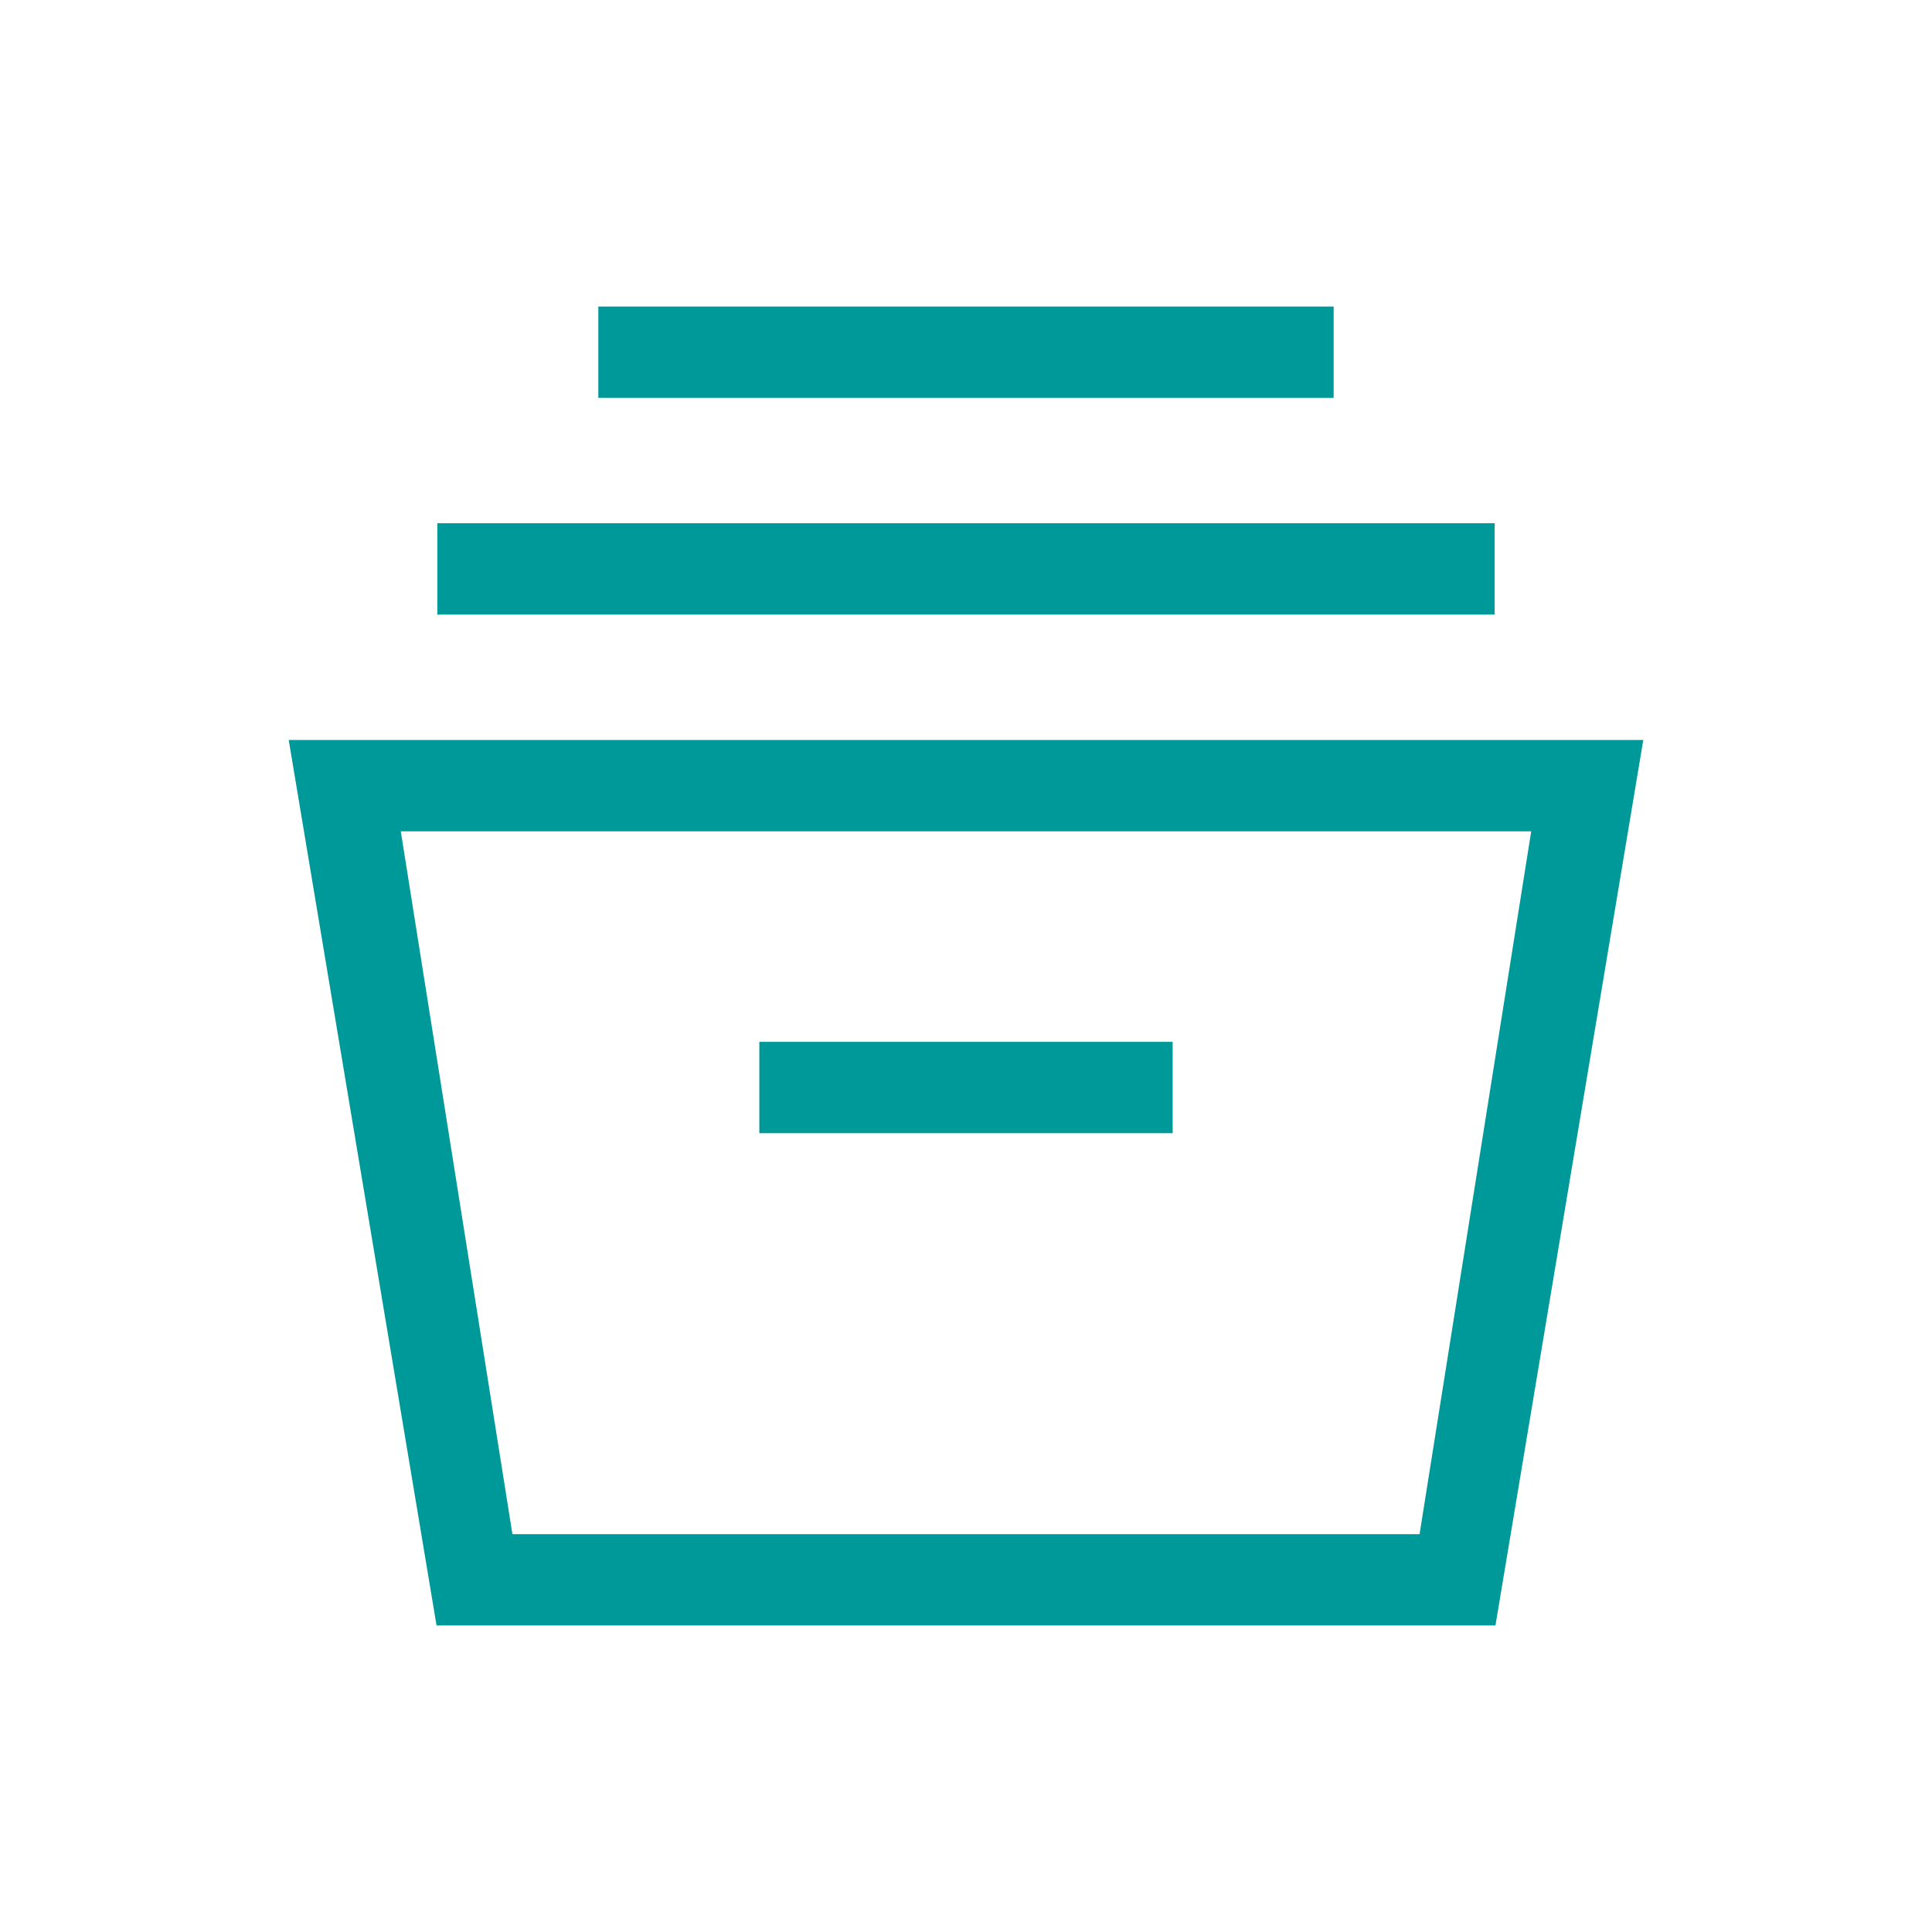
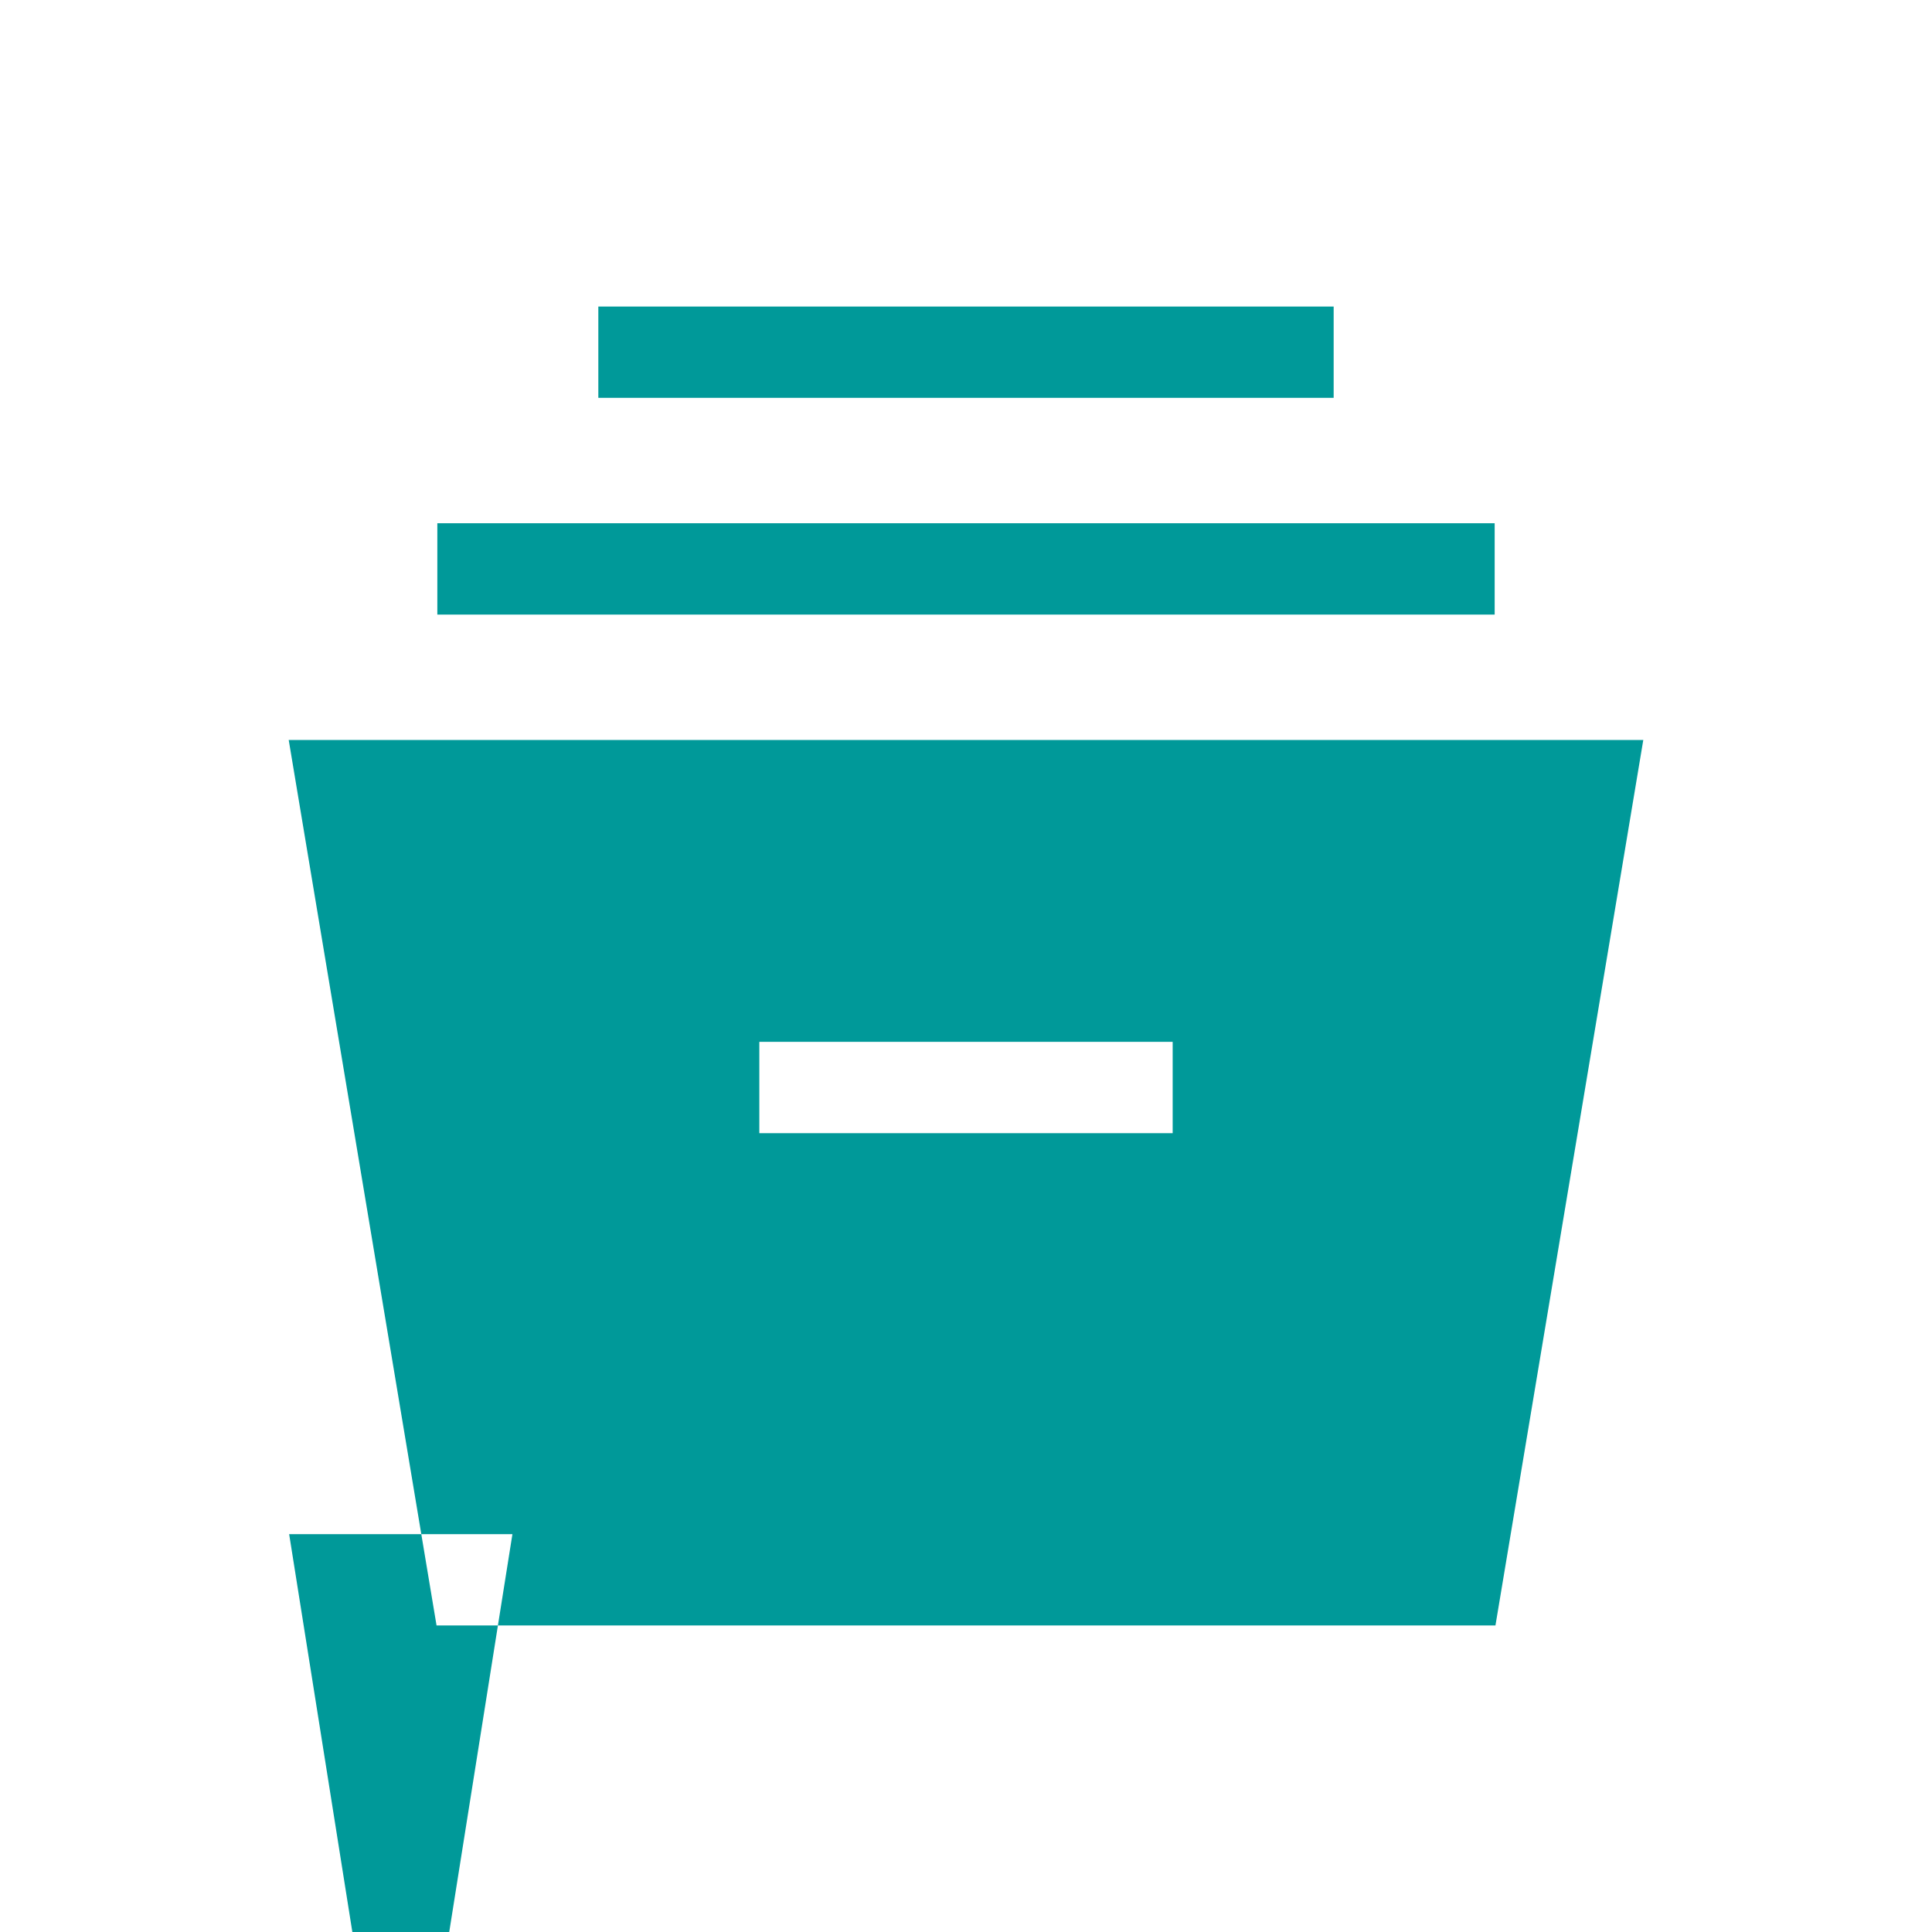
<svg xmlns="http://www.w3.org/2000/svg" height="48px" viewBox="0 -960 960 960" width="48px" fill="#009999">
-   <path d="m216.92-152.31-73.46-440h673.08l-73.46 440H216.92Zm37.7-45.38h450.76l55.47-349.23h-561.7l55.47 349.23Zm122.69-199.23h205.38v-45.39H377.31v45.39Zm-160-257.69V-700h525.38v45.39H217.31Zm80-107.7v-45.38h365.38v45.38H297.31Zm-42.69 564.62h450.76-450.76Z" />
+   <path d="m216.92-152.31-73.46-440h673.08l-73.46 440H216.92Zm37.7-45.38h450.76h-561.7l55.47 349.23Zm122.69-199.23h205.38v-45.39H377.31v45.39Zm-160-257.69V-700h525.38v45.39H217.31Zm80-107.7v-45.38h365.38v45.38H297.31Zm-42.69 564.62h450.76-450.76Z" />
</svg>